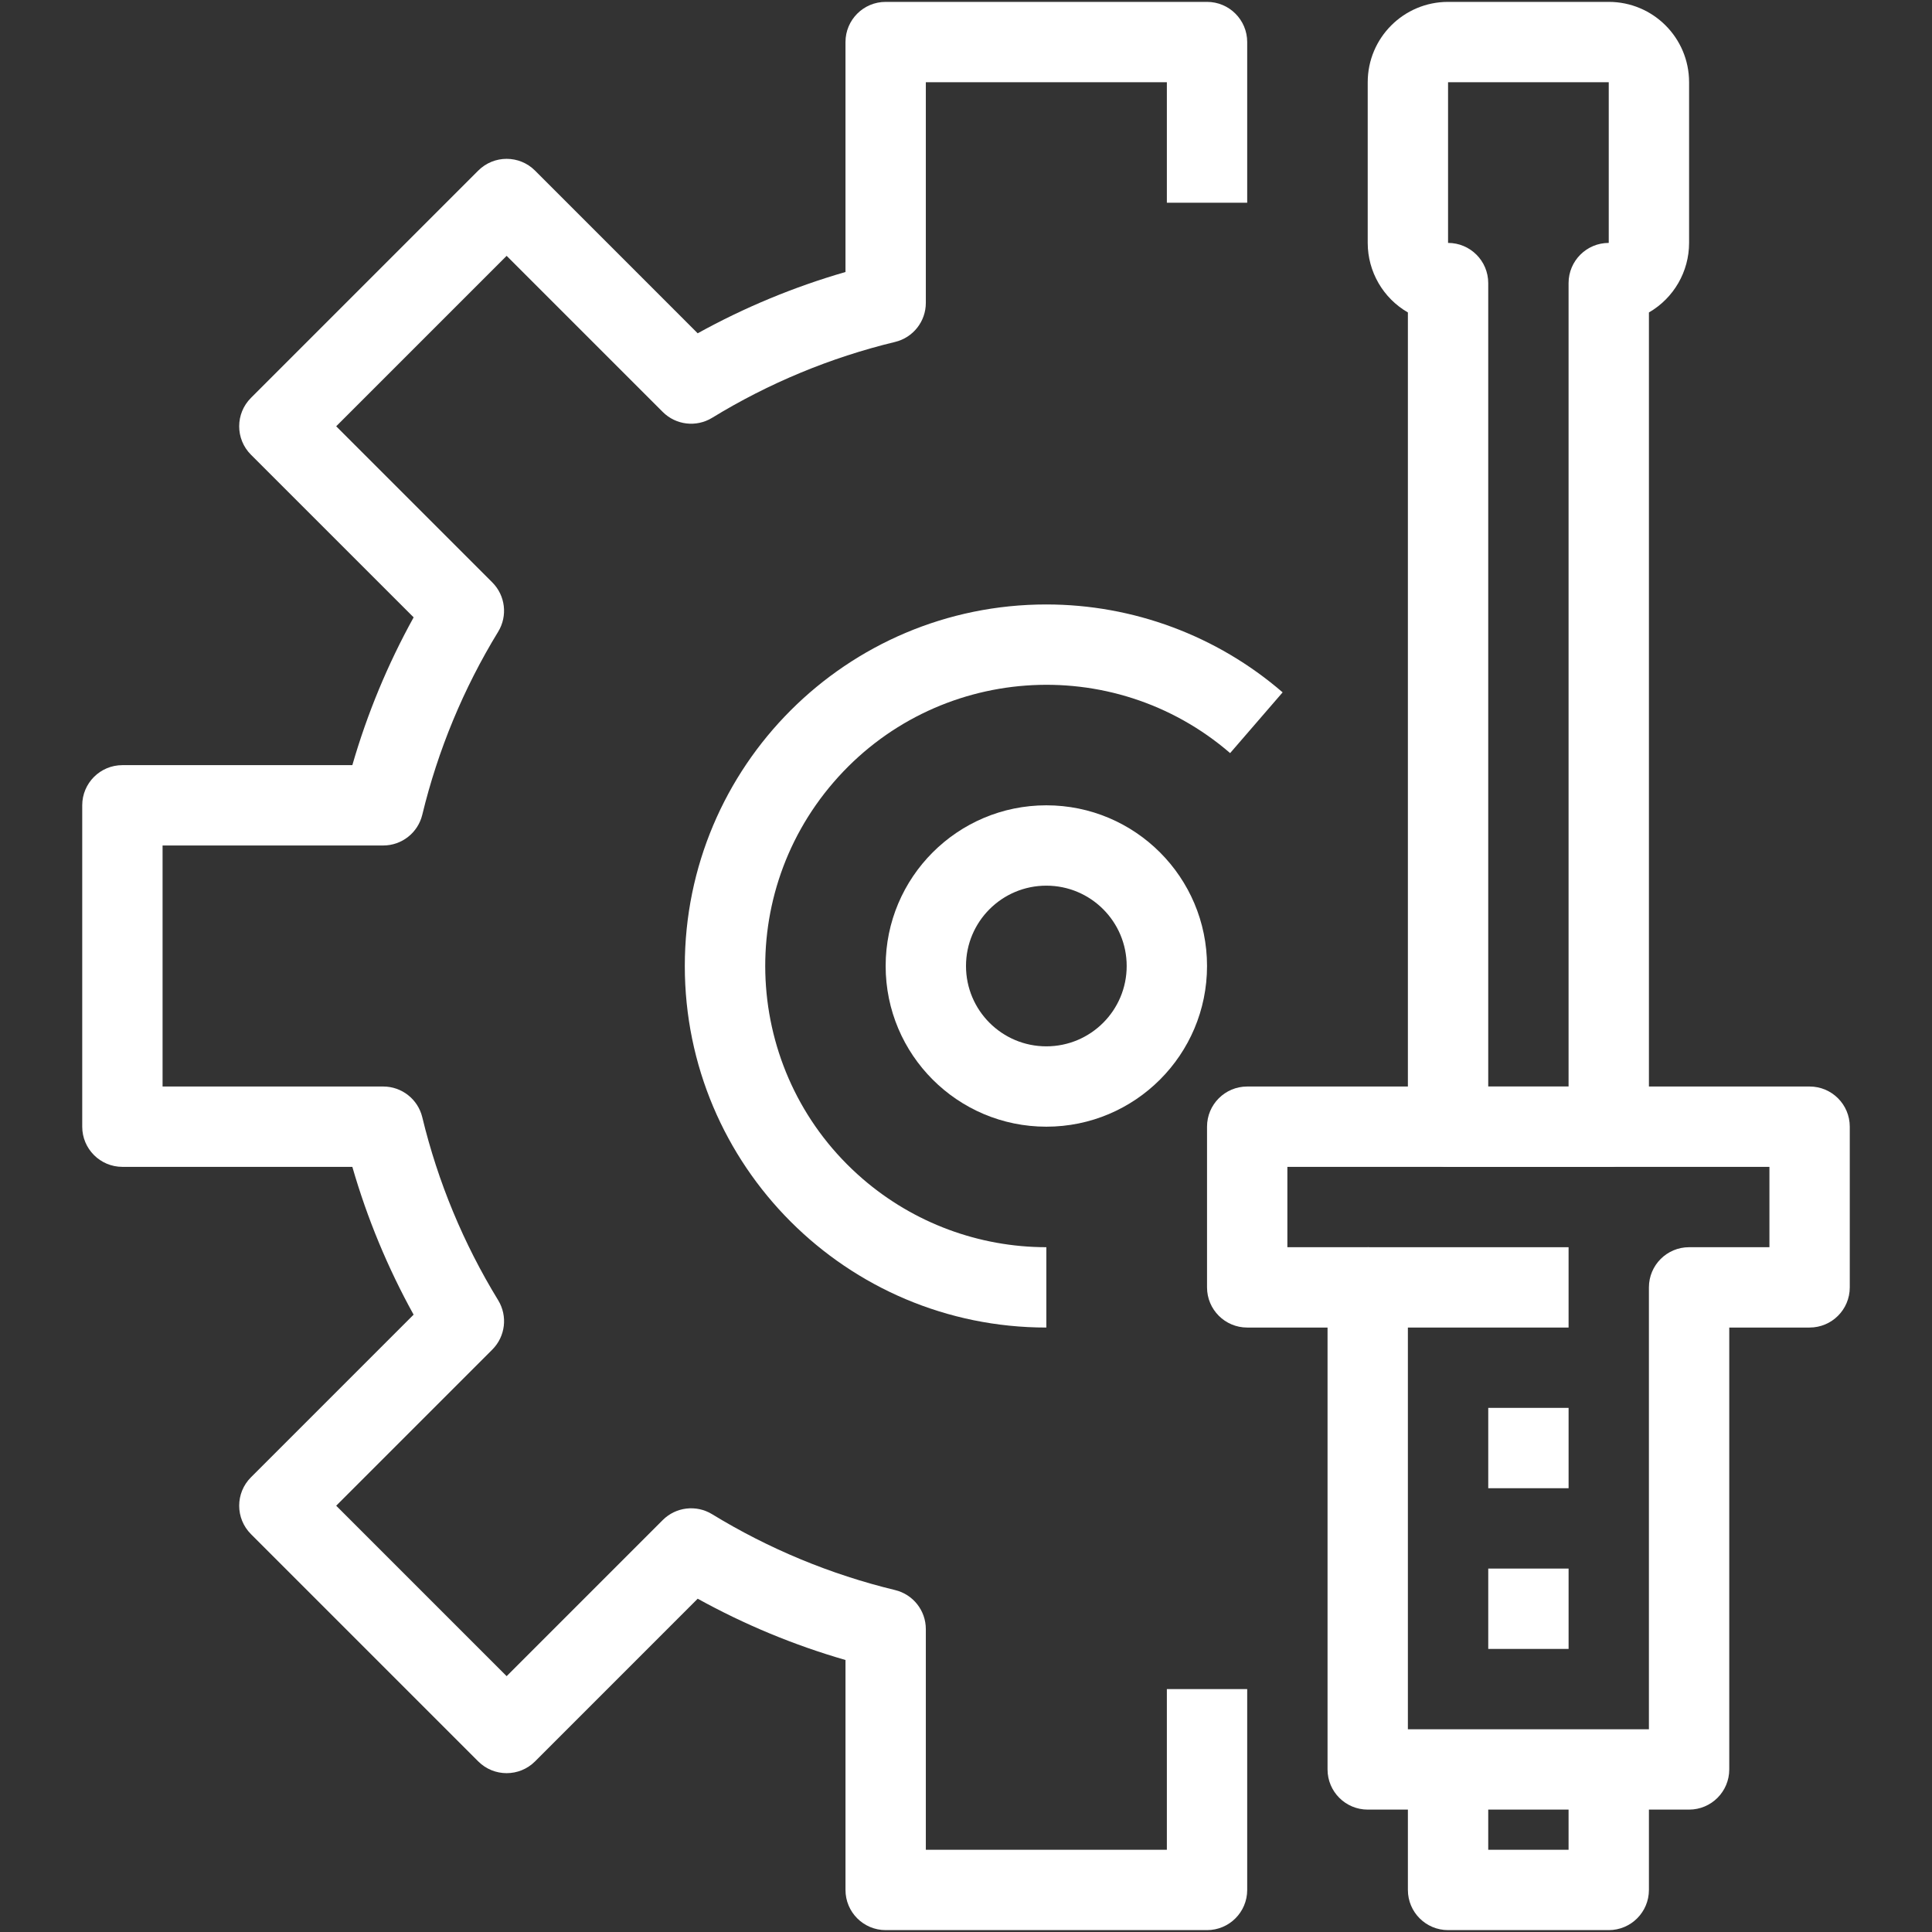
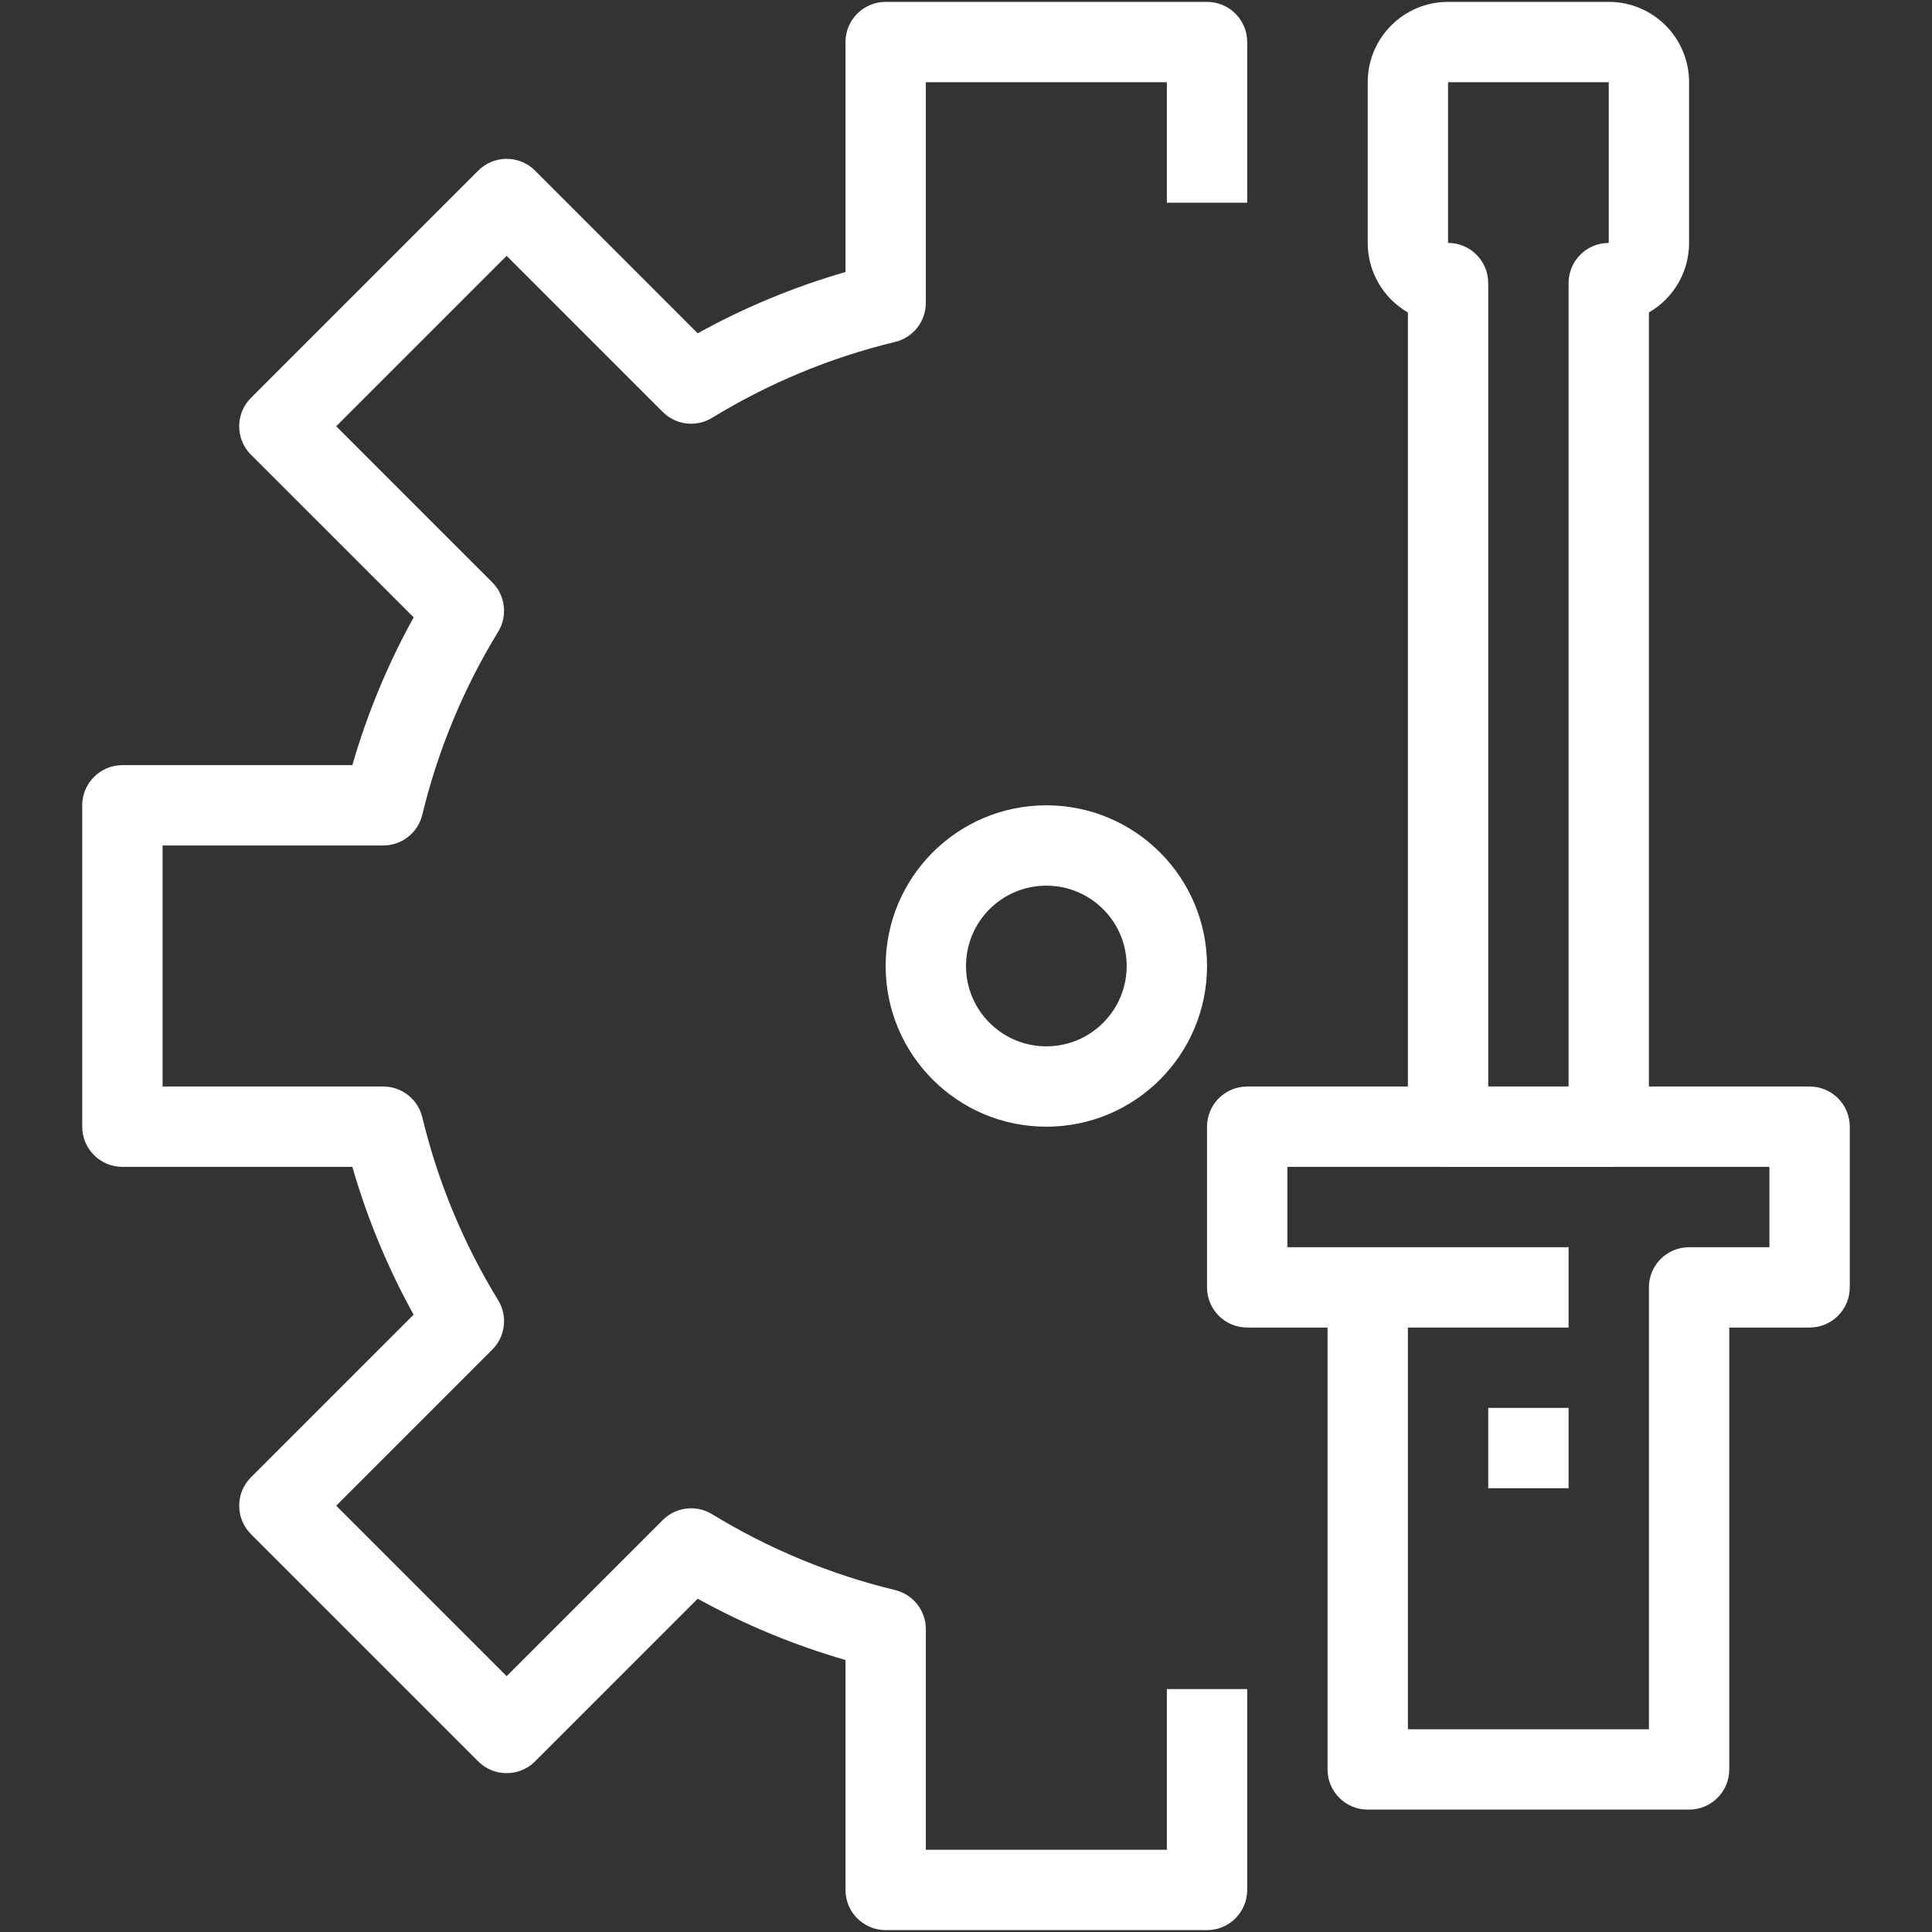
<svg xmlns="http://www.w3.org/2000/svg" width="513" height="513" viewBox="0 0 513 513" fill="none">
  <rect x="0" y="0" width="513" height="513" fill="#333333" stroke="none" />
  <g clip-path="url(#clip0_13_2016)">
    <path d="M331.167 53.833V11.167C331.167 5.276 326.391 0.5 320.5 0.5H235.167C229.276 0.5 224.5 5.276 224.5 11.167V72.223C210.851 76.162 197.688 81.622 185.257 88.5L142.068 45.3C137.903 41.136 131.151 41.136 126.985 45.3L66.633 105.652C62.469 109.817 62.469 116.569 66.633 120.735L109.833 163.924C102.957 176.355 97.497 189.518 93.556 203.167H32.5C26.609 203.167 21.833 207.943 21.833 213.834V299.167C21.833 305.058 26.609 309.834 32.5 309.834H93.556C97.492 323.483 102.948 336.646 109.823 349.077L66.634 392.266C62.47 396.431 62.47 403.183 66.634 407.349L126.986 467.701C131.151 471.865 137.903 471.865 142.069 467.701L185.258 424.501C197.689 431.377 210.852 436.837 224.501 440.778V501.834C224.501 507.725 229.277 512.501 235.168 512.501H320.5C326.391 512.501 331.167 507.725 331.167 501.834V448.5H309.834V491.167H245.834V432.575C245.834 427.65 242.462 423.364 237.674 422.207C220.525 418.059 204.129 411.261 189.077 402.058C184.875 399.492 179.462 400.135 175.978 403.615L134.527 445.066L89.268 399.807L130.719 358.356C134.205 354.871 134.848 349.451 132.276 345.247C123.065 330.202 116.266 313.808 112.127 296.66C110.97 291.872 106.684 288.5 101.759 288.5H43.167V224.5H101.759C106.684 224.5 110.97 221.128 112.127 216.34C116.275 199.191 123.073 182.795 132.276 167.743C134.842 163.541 134.199 158.128 130.719 154.644L89.268 113.193L134.527 67.934L175.978 109.385C179.463 112.871 184.883 113.514 189.087 110.942C204.132 101.731 220.526 94.932 237.674 90.793C242.462 89.636 245.834 85.35 245.834 80.425V21.833H309.834V53.833H331.167Z" fill="white" />
-     <path d="M416.5 469.833V491.166H395.167V469.833H373.834V501.833C373.834 507.724 378.61 512.5 384.501 512.5H427.168C433.059 512.5 437.835 507.724 437.835 501.833V469.833H416.5Z" fill="white" />
    <path d="M480.5 288.5H331.167C325.276 288.5 320.5 293.276 320.5 299.167V341.834C320.5 347.725 325.276 352.501 331.167 352.501H352.5V469.834C352.5 475.725 357.276 480.501 363.167 480.501H448.5C454.391 480.501 459.167 475.725 459.167 469.834V352.5H480.5C486.391 352.5 491.167 347.724 491.167 341.833V299.166C491.167 293.276 486.391 288.5 480.5 288.5ZM469.833 331.167H448.5C442.609 331.167 437.833 335.943 437.833 341.834V459.167H373.833V341.833C373.833 335.942 369.057 331.166 363.166 331.166H341.833V309.833H469.833V331.167Z" fill="white" />
    <path d="M416.501 331.17H363.171V352.503H416.501V331.17Z" fill="white" />
    <path d="M427.167 0.5H384.5C372.718 0.5 363.167 10.051 363.167 21.833V64.5C363.171 72.118 367.237 79.155 373.834 82.964V299.167C373.834 305.058 378.61 309.834 384.501 309.834H427.168C433.059 309.834 437.835 305.058 437.835 299.167V82.964C444.43 79.155 448.497 72.118 448.5 64.5V21.833C448.5 10.051 438.95 0.5 427.167 0.5ZM427.167 64.5C421.276 64.5 416.5 69.276 416.5 75.167V288.5H395.167V75.167C395.167 69.276 390.391 64.5 384.5 64.5V21.833H427.167V64.5Z" fill="white" />
    <path d="M416.504 373.83H395.171V395.163H416.504V373.83Z" fill="white" />
-     <path d="M416.504 416.5H395.171V437.833H416.504V416.5Z" fill="white" />
-     <path d="M277.836 160.5C224.817 160.499 181.836 203.479 181.835 256.499C181.834 309.518 224.815 352.5 277.834 352.5V331.167C259.935 331.161 242.634 324.726 229.082 313.034C197.859 286.096 194.386 238.947 221.325 207.725C248.263 176.503 295.412 173.029 326.634 199.968L340.575 183.84C323.14 168.784 300.872 160.5 277.836 160.5Z" fill="white" />
    <path d="M277.833 213.833C254.269 213.833 235.166 232.936 235.166 256.5C235.166 280.064 254.268 299.167 277.833 299.167C301.398 299.167 320.5 280.064 320.5 256.5C320.5 232.936 301.398 213.833 277.833 213.833ZM277.833 277.833C266.052 277.833 256.5 268.282 256.5 256.5C256.5 244.718 266.051 235.167 277.833 235.167C289.615 235.167 299.166 244.718 299.166 256.5C299.167 268.282 289.615 277.833 277.833 277.833Z" fill="white" />
  </g>
  <defs>
    <clipPath id="clip0_13_2016">
      <rect width="512" height="512" fill="white" transform="translate(0.5 0.5)" />
    </clipPath>
  </defs>
</svg>